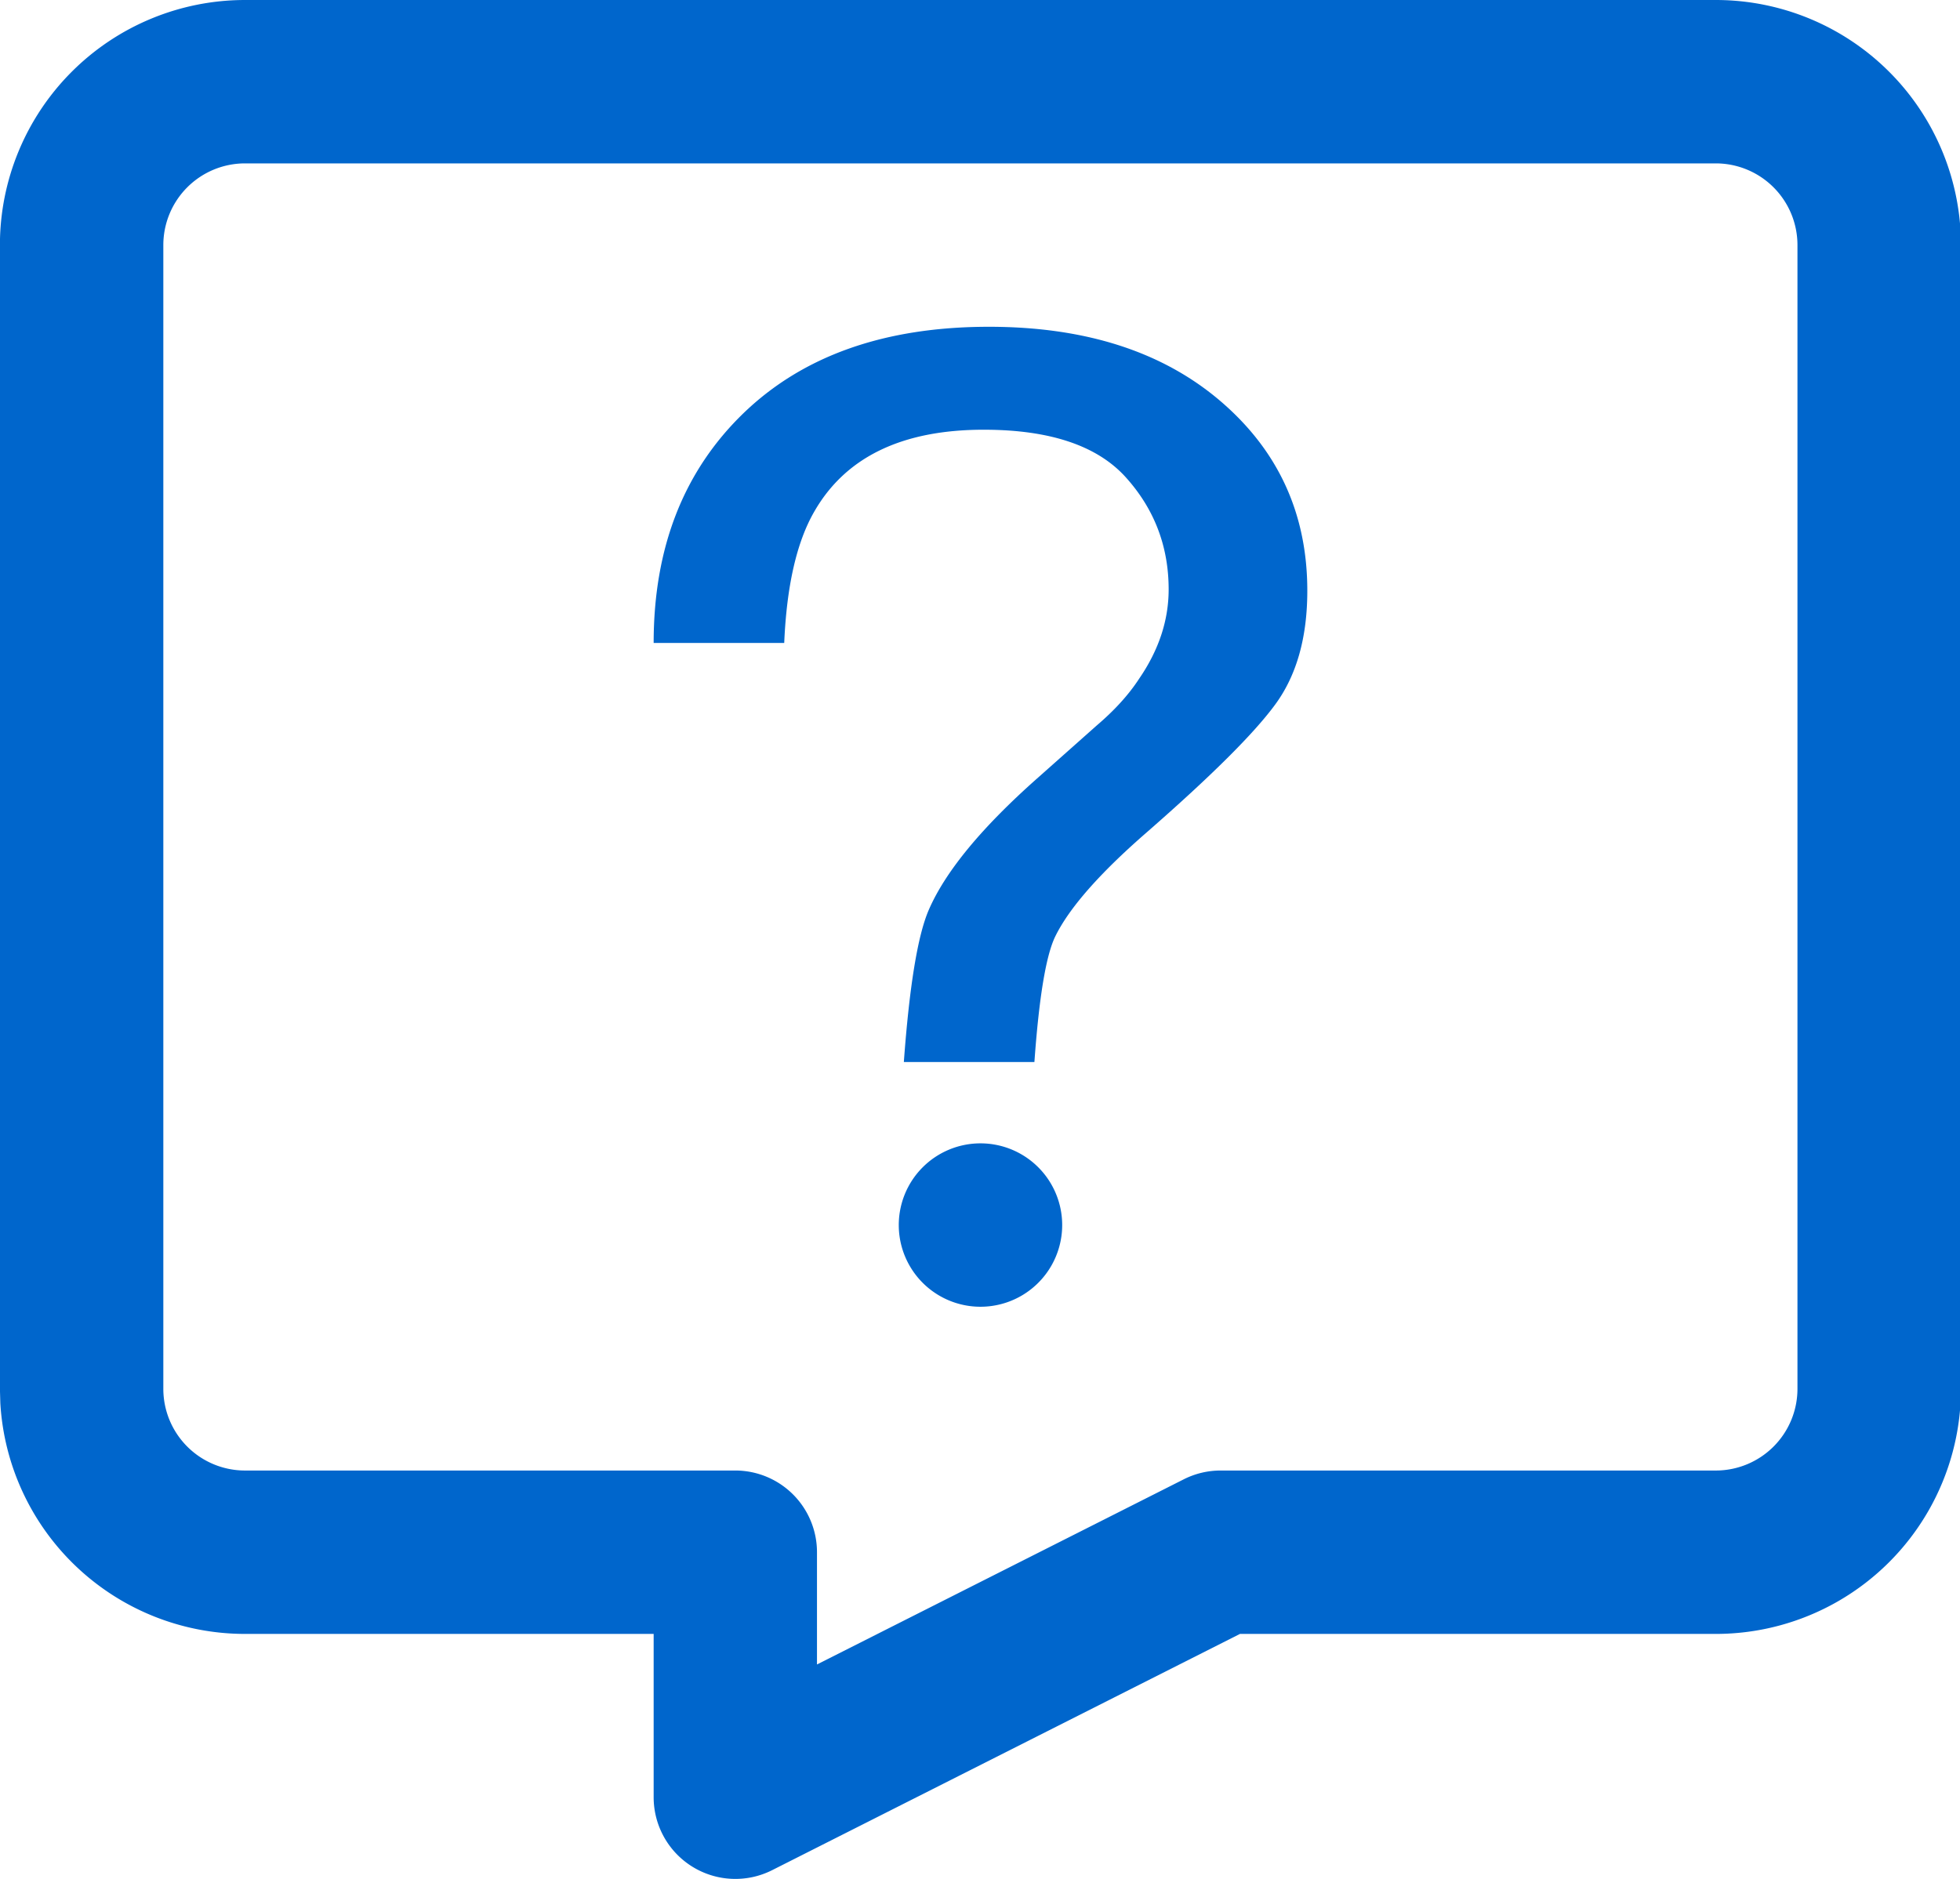
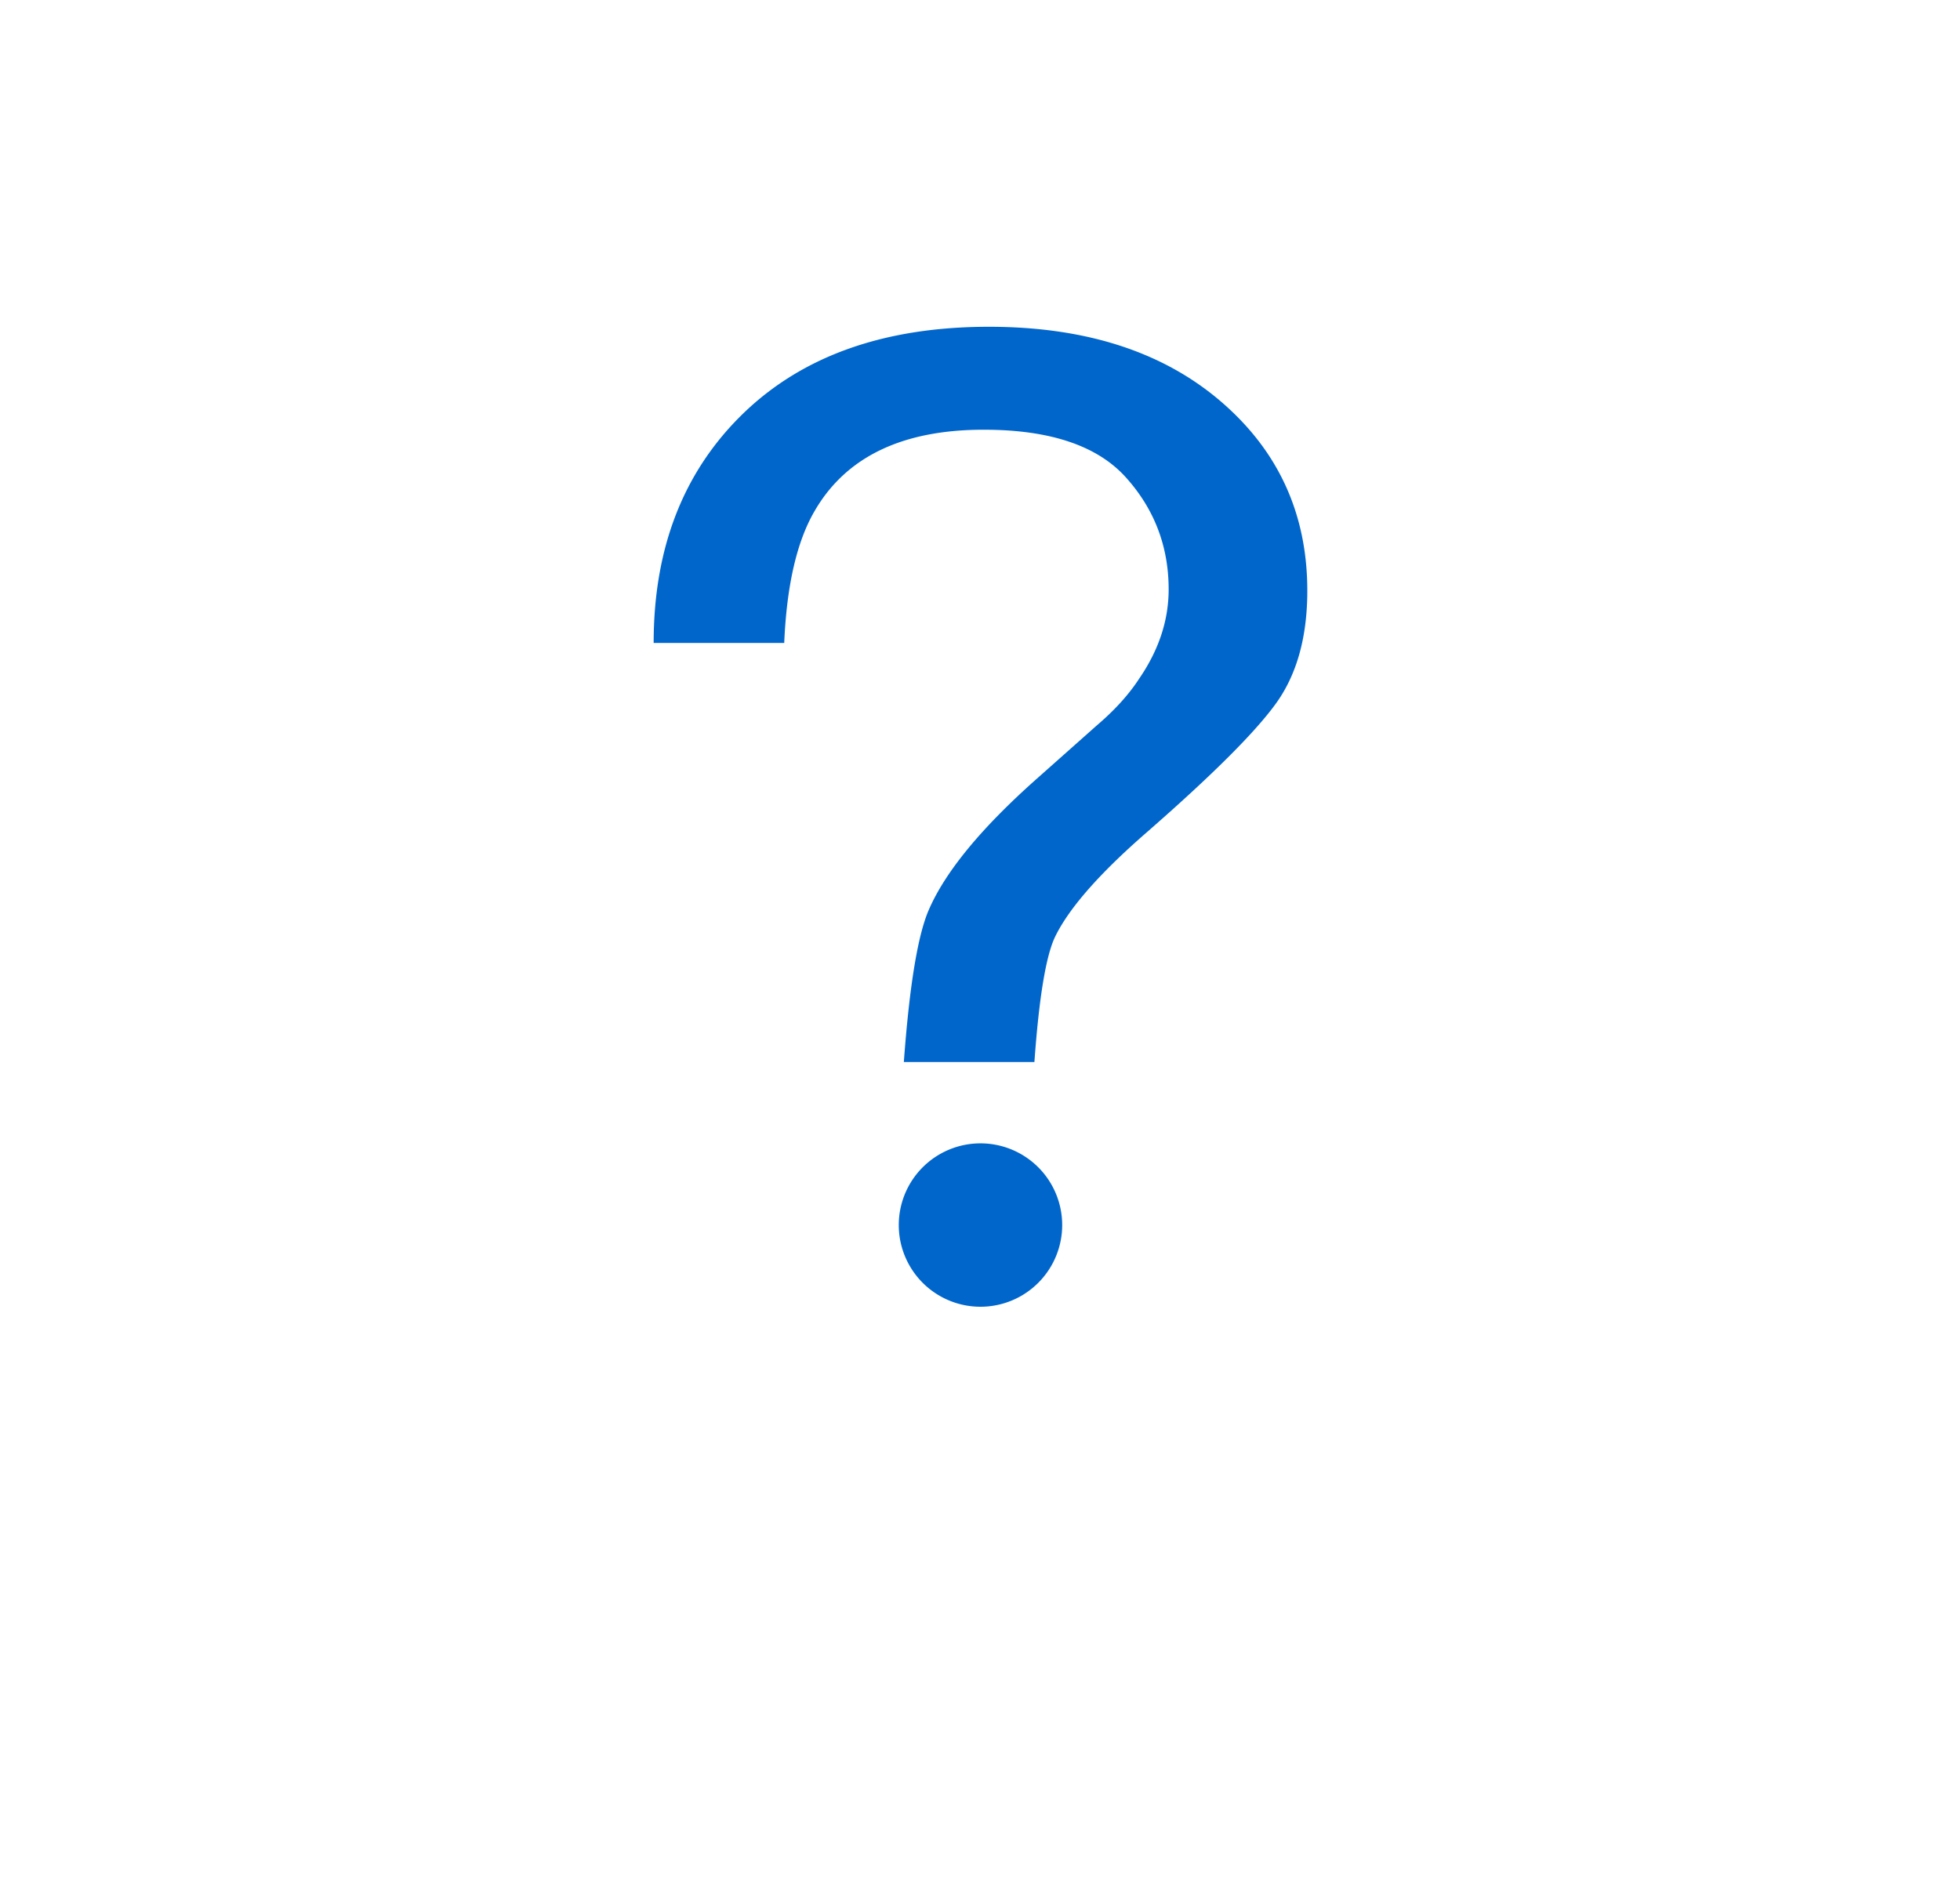
<svg xmlns="http://www.w3.org/2000/svg" t="1691852472965" class="icon" viewBox="0 0 1068 1024" version="1.1" p-id="9642" width="208.594" height="200">
  <path d="M563.645 578.783c2.538-35.35 6.322-58.19 11.398-68.519 7.569-15.449 24.175-34.371 49.775-56.632 35.172-30.72 58.546-53.96 70.122-69.81 11.576-15.805 17.408-36.419 17.408-61.885 0-41.939-15.805-76.399-47.371-103.379-31.61-26.98-73.639-40.47-126.13-40.47-56.765 0-101.376 15.761-133.921 47.282C372.424 256.935 356.174 298.563 356.174 350.386h71.146c1.336-31.165 6.812-55.029 16.384-71.591 17.052-29.741 47.861-44.611 92.338-44.611 35.974 0 61.796 8.637 77.379 25.912 15.583 17.274 23.374 37.665 23.374 61.128 0 16.785-5.343 32.991-16.028 48.573-5.788 8.904-13.535 17.363-23.151 25.555l-31.967 28.405c-30.675 27.114-50.488 51.155-59.57 72.125-6.055 13.98-10.552 41.628-13.579 82.899h71.146z m15.137 89.043a44.522 44.522 0 1 0-89.043 0 44.522 44.522 0 0 0 89.043 0z" fill="#0066cc" p-id="9643" />
-   <path d="M934.912 0h-801.391a133.565 133.565 0 0 0-133.565 133.565v623.304l0.223 7.836A133.565 133.565 0 0 0 133.565 890.435h222.609v89.043a44.522 44.522 0 0 0 64.557 39.713L675.662 890.435h259.295a133.565 133.565 0 0 0 133.565-133.565V133.565a133.565 133.565 0 0 0-133.565-133.565z m-801.391 89.043h801.391a44.522 44.522 0 0 1 44.522 44.522v623.304a44.522 44.522 0 0 1-44.522 44.522h-269.802a44.522 44.522 0 0 0-20.035 4.764l-199.903 100.931V845.913a44.522 44.522 0 0 0-44.522-44.522h-267.13a44.522 44.522 0 0 1-44.522-44.522V133.565a44.522 44.522 0 0 1 44.522-44.522z" fill="#0066cc" p-id="9644" />
</svg>